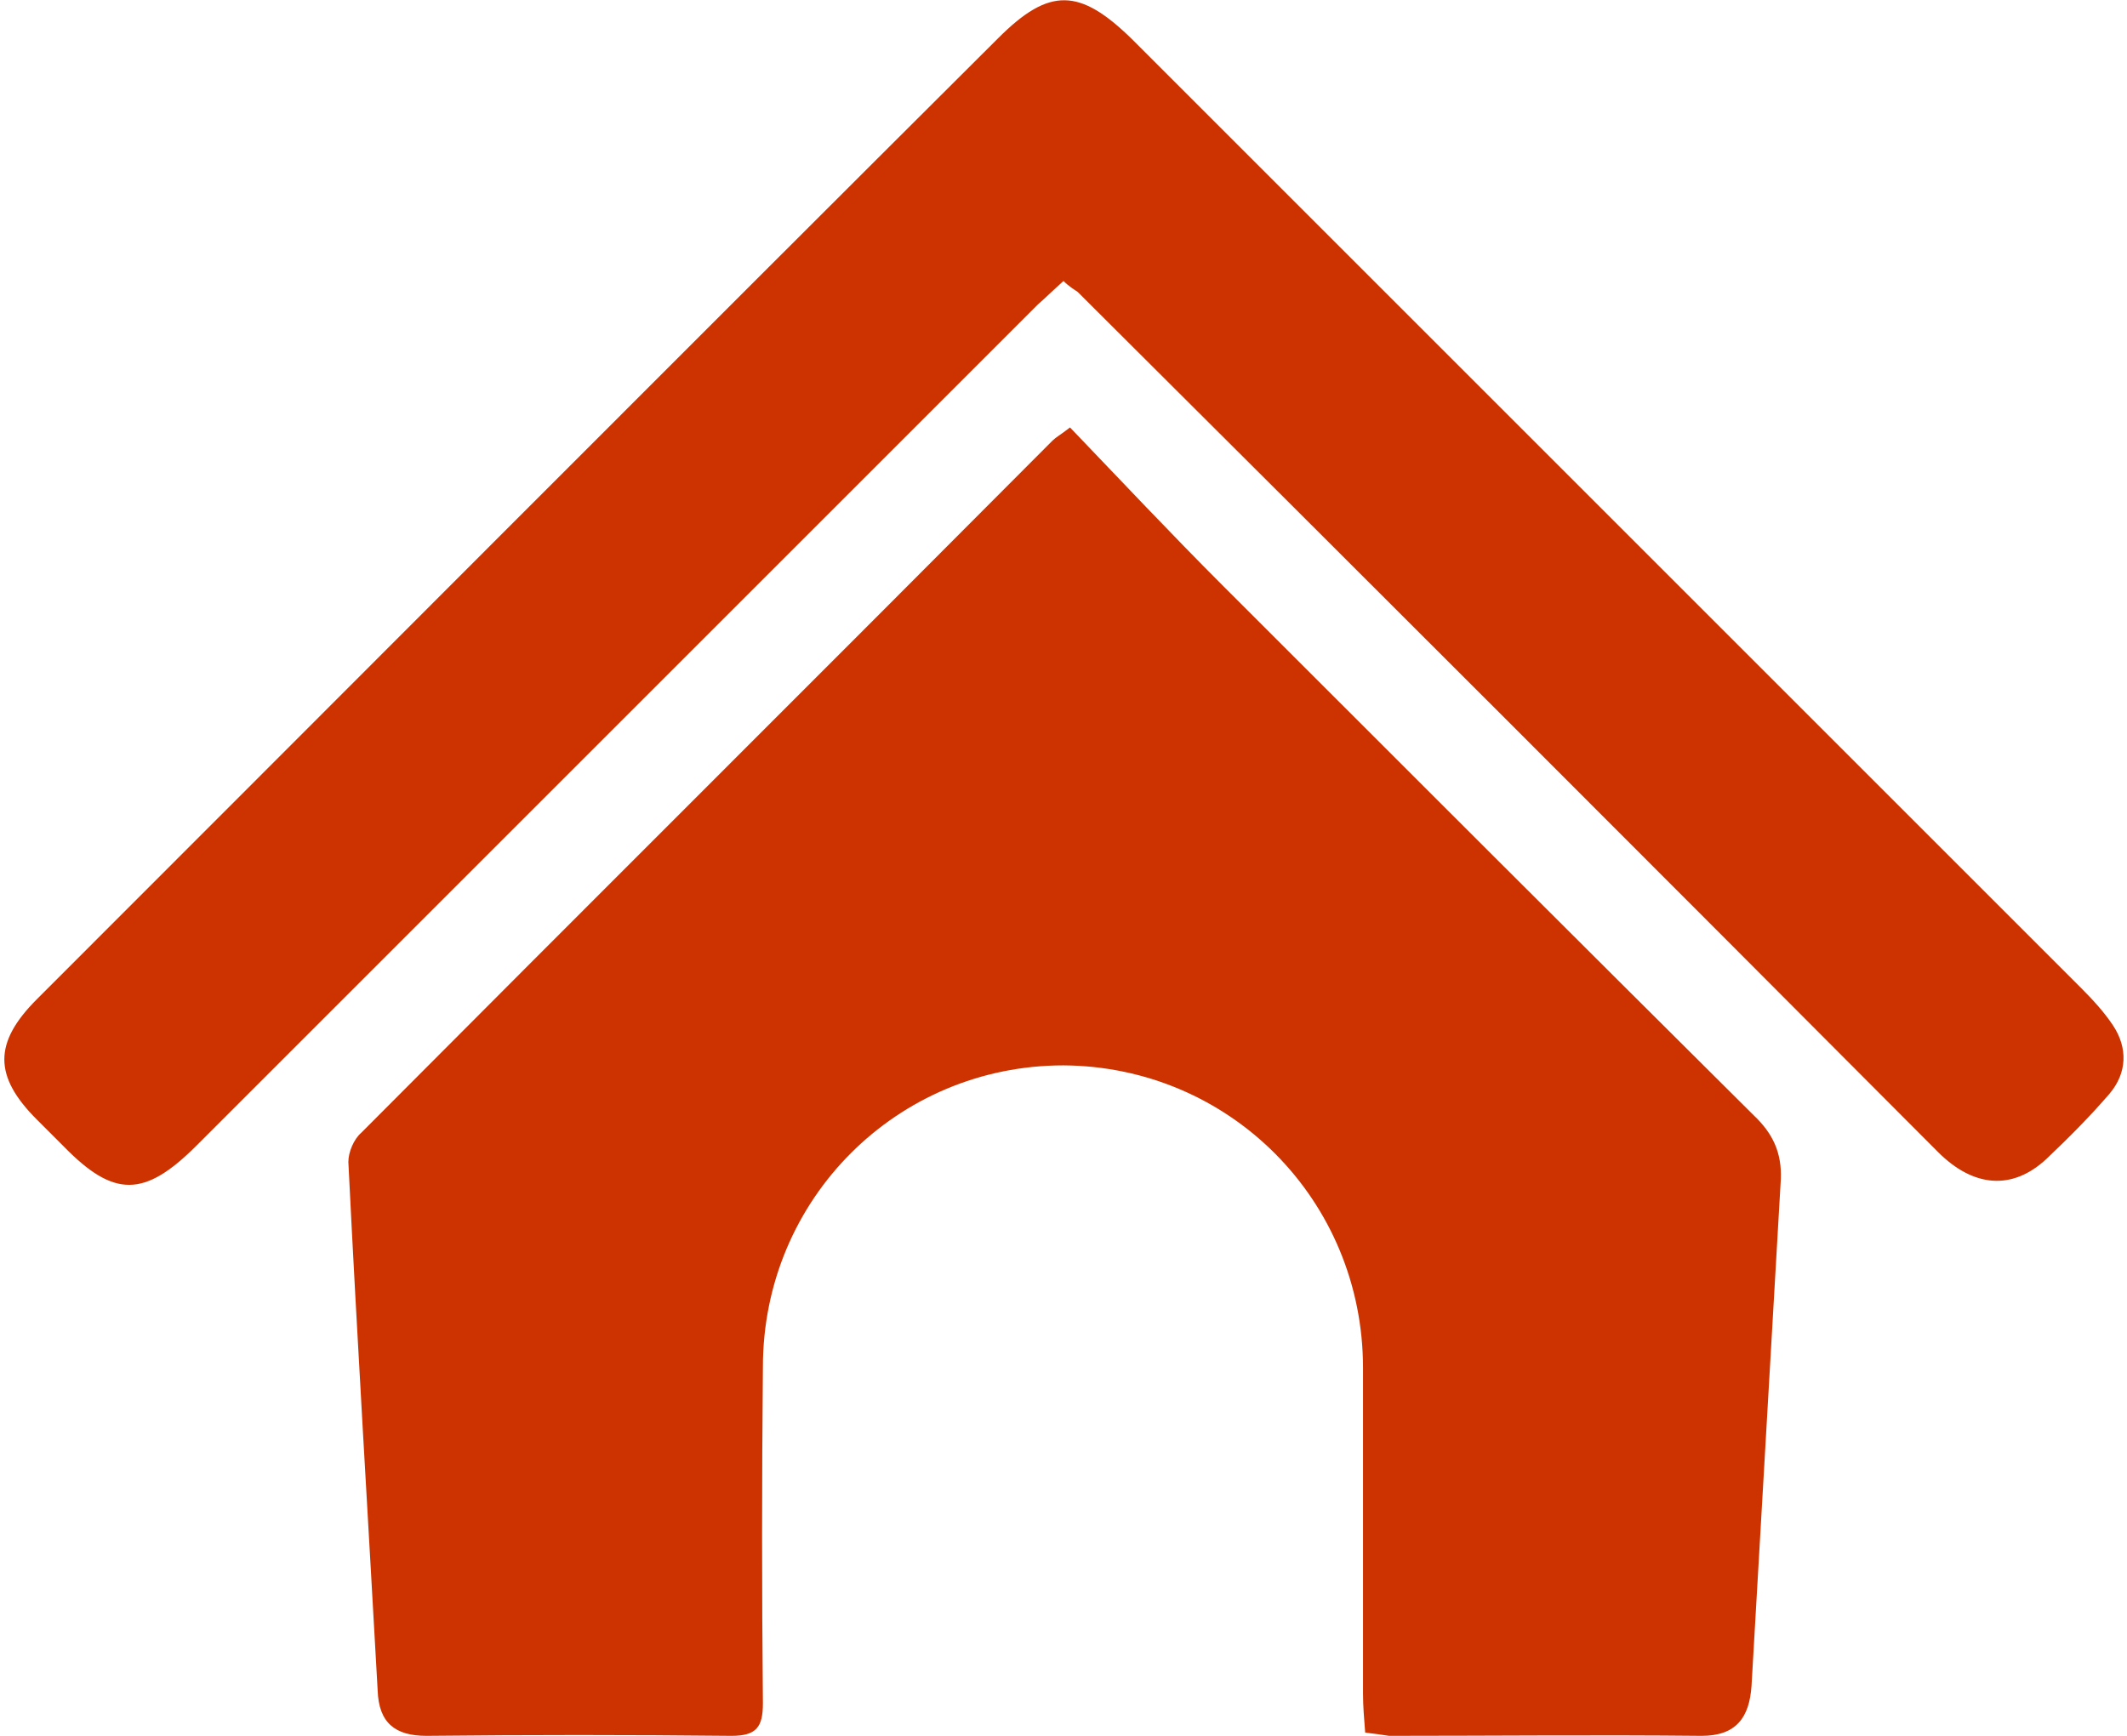
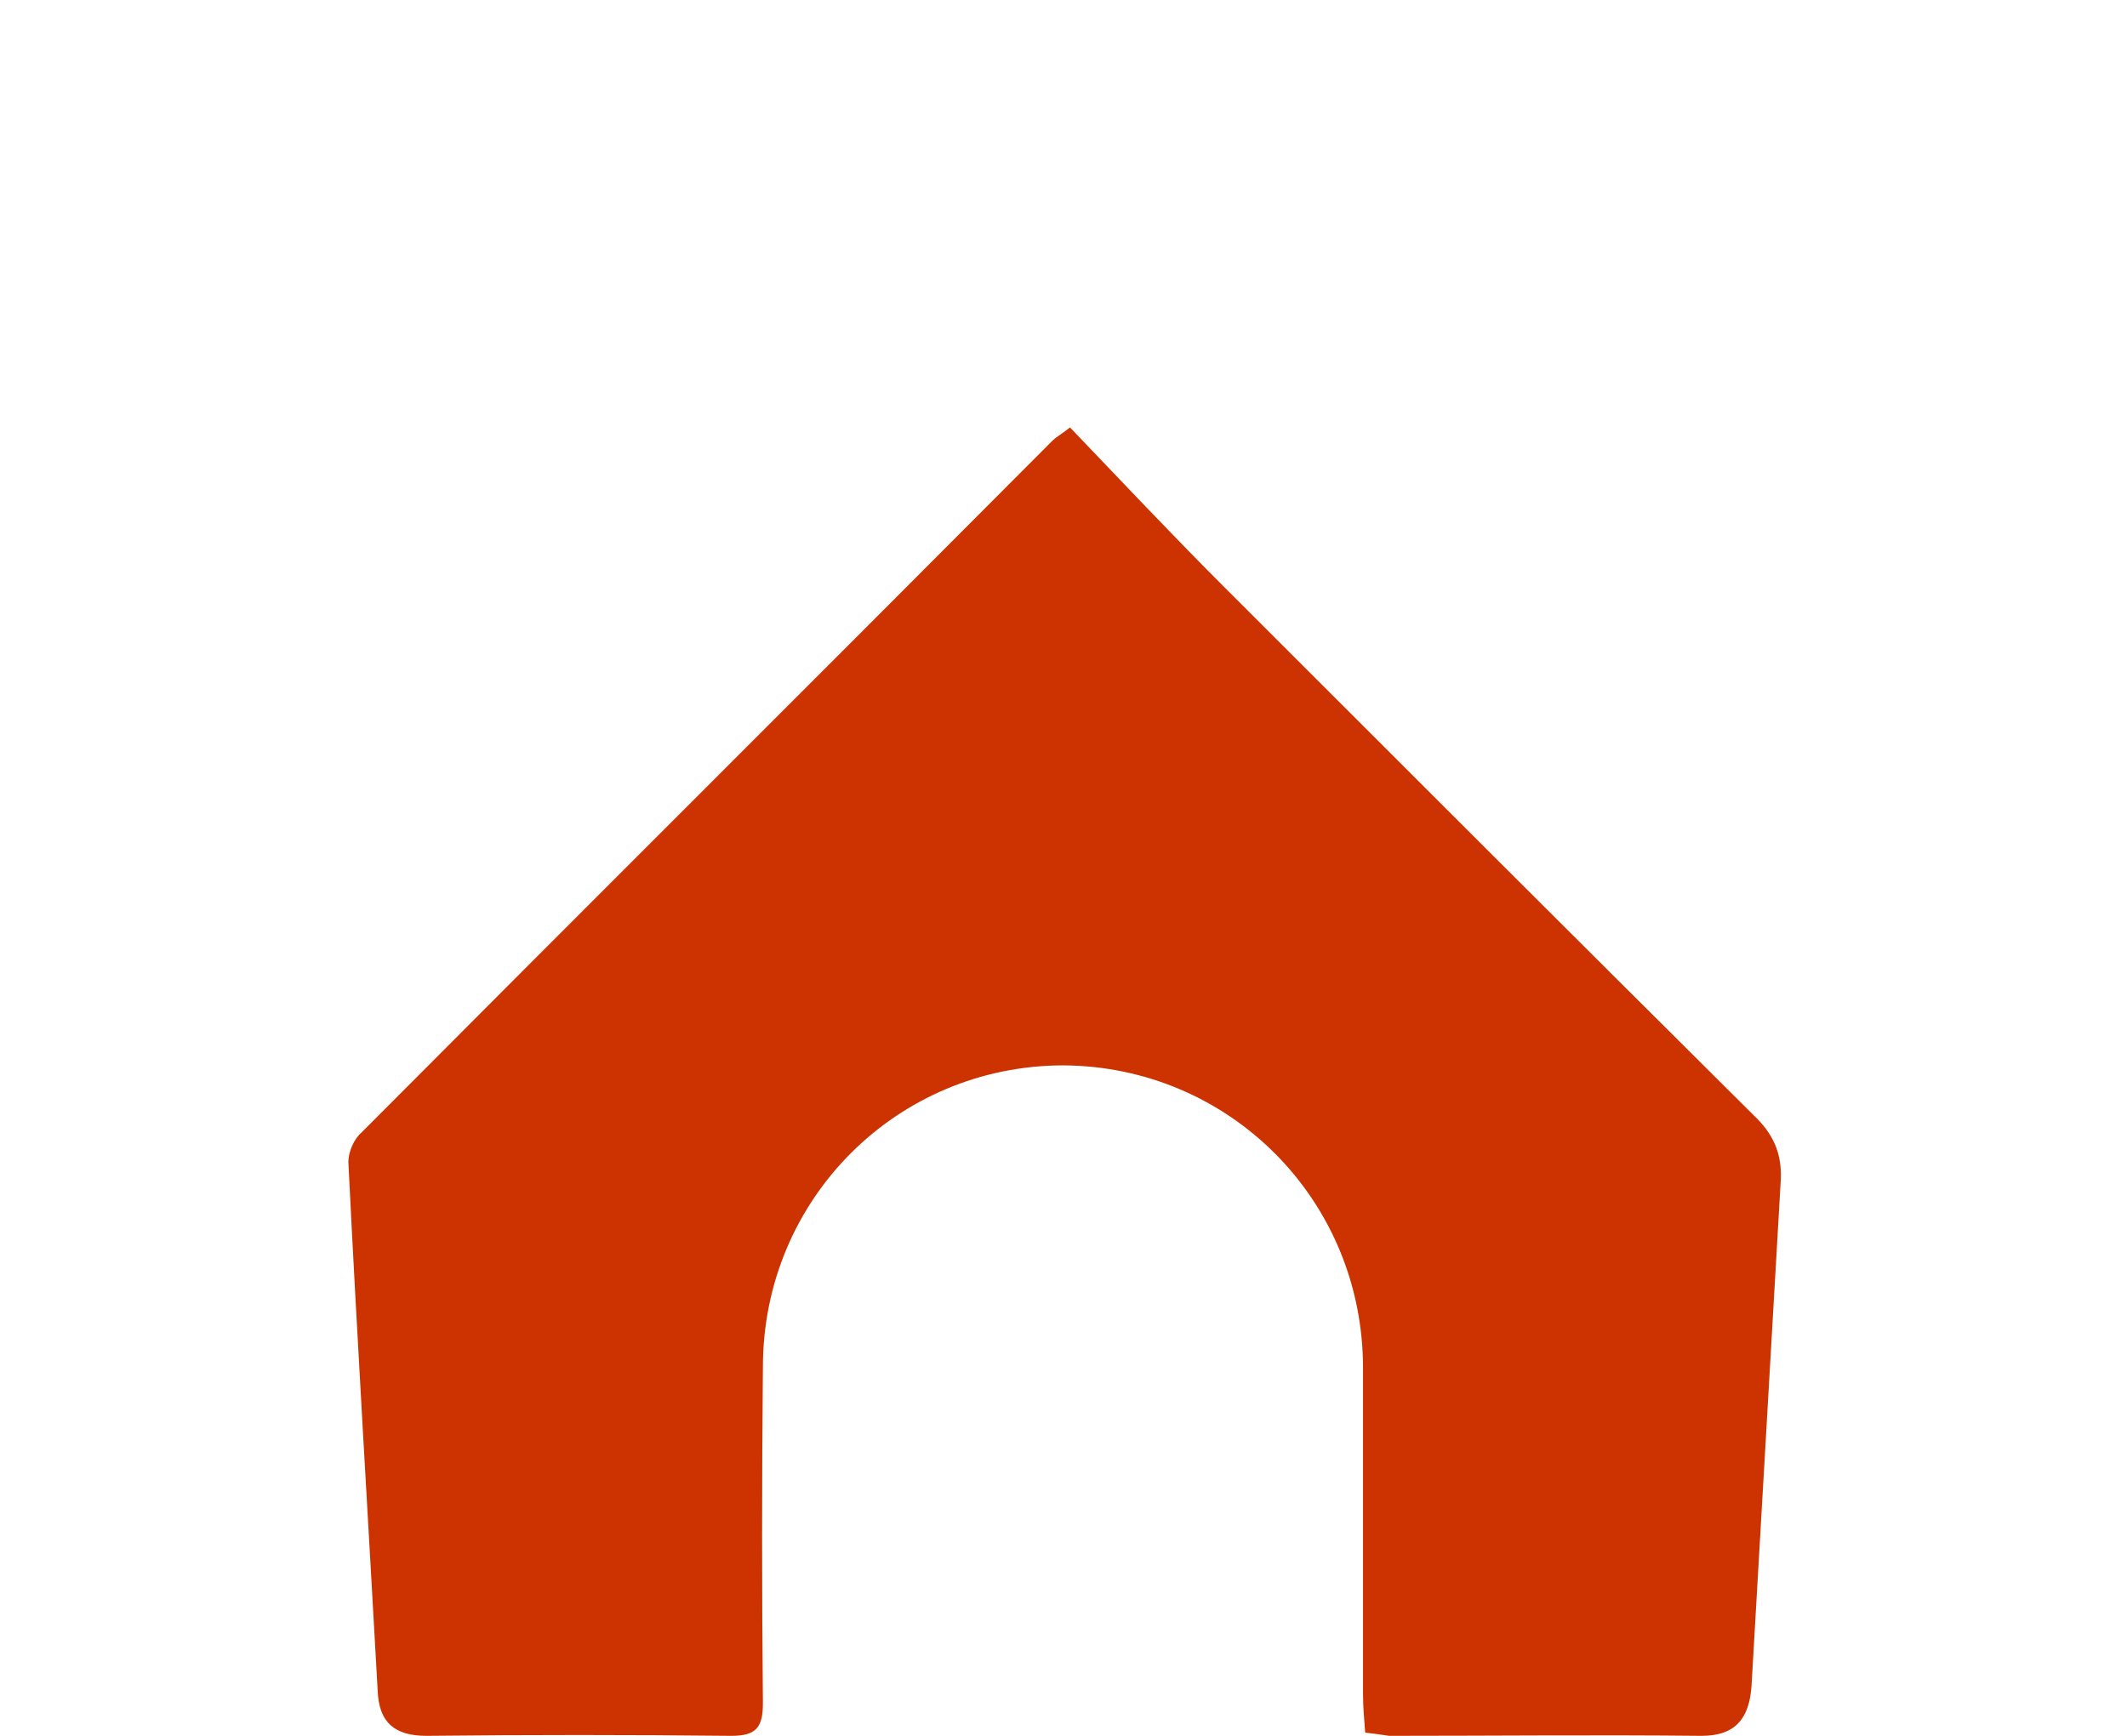
<svg xmlns="http://www.w3.org/2000/svg" version="1.1" id="Layer_1" x="0px" y="0px" viewBox="0 0 196 160" style="enable-background:new 0 0 196 160;" xml:space="preserve">
  <style type="text/css">
	.st0{fill:#CC3300;}
</style>
  <g>
    <path class="st0" d="M125.8,159.7c-0.1-1.3-0.2-2.4-0.2-3.6c0-10,0-20,0-30c0-15.5-12.3-27.8-27.6-27.9   c-15.3,0-27.7,12.3-27.7,27.8c-0.1,10.3-0.1,20.7,0,31c0,2.2-0.6,3-2.9,3c-9.4-0.1-18.7-0.1-28.1,0c-2.9,0-4.4-1.2-4.5-4.2   c-0.9-16.2-1.9-32.5-2.7-48.7c0-0.9,0.5-2.1,1.2-2.7c21.2-21.3,42.5-42.5,63.7-63.8c0.3-0.3,0.7-0.5,1.6-1.2   c4.7,4.9,9.3,9.8,14.1,14.6c16.3,16.3,32.6,32.6,48.9,48.8c1.8,1.7,2.6,3.5,2.5,5.9c-0.9,15.6-1.8,31.2-2.7,46.7   c-0.2,2.9-1.4,4.6-4.6,4.6c-9.6-0.1-19.2,0-28.8,0C127.3,159.9,126.7,159.8,125.8,159.7z" />
-     <path class="st0" d="M98,25.9c-0.9,0.8-1.6,1.5-2.4,2.2C69.7,54,43.9,79.8,18.1,105.6c-4.8,4.8-7.6,4.8-12.2,0.1   c-0.8-0.8-1.7-1.7-2.5-2.5c-4-4-4-7.1,0-11.1C32.9,62.6,62.4,33,92,3.5c4.7-4.7,7.5-4.6,12.3,0.1c13.1,13.1,26.2,26.2,39.3,39.3   c16.1,16.1,32.1,32.1,48.2,48.2c1.1,1.1,2.1,2.2,2.9,3.4c1.4,2.1,1.3,4.4-0.3,6.3c-1.8,2.1-3.8,4.1-5.8,6c-3.2,3-6.8,2.6-10-0.6   c-26.4-26.5-52.8-52.9-79.3-79.3C99,26.7,98.5,26.4,98,25.9z" />
  </g>
</svg>